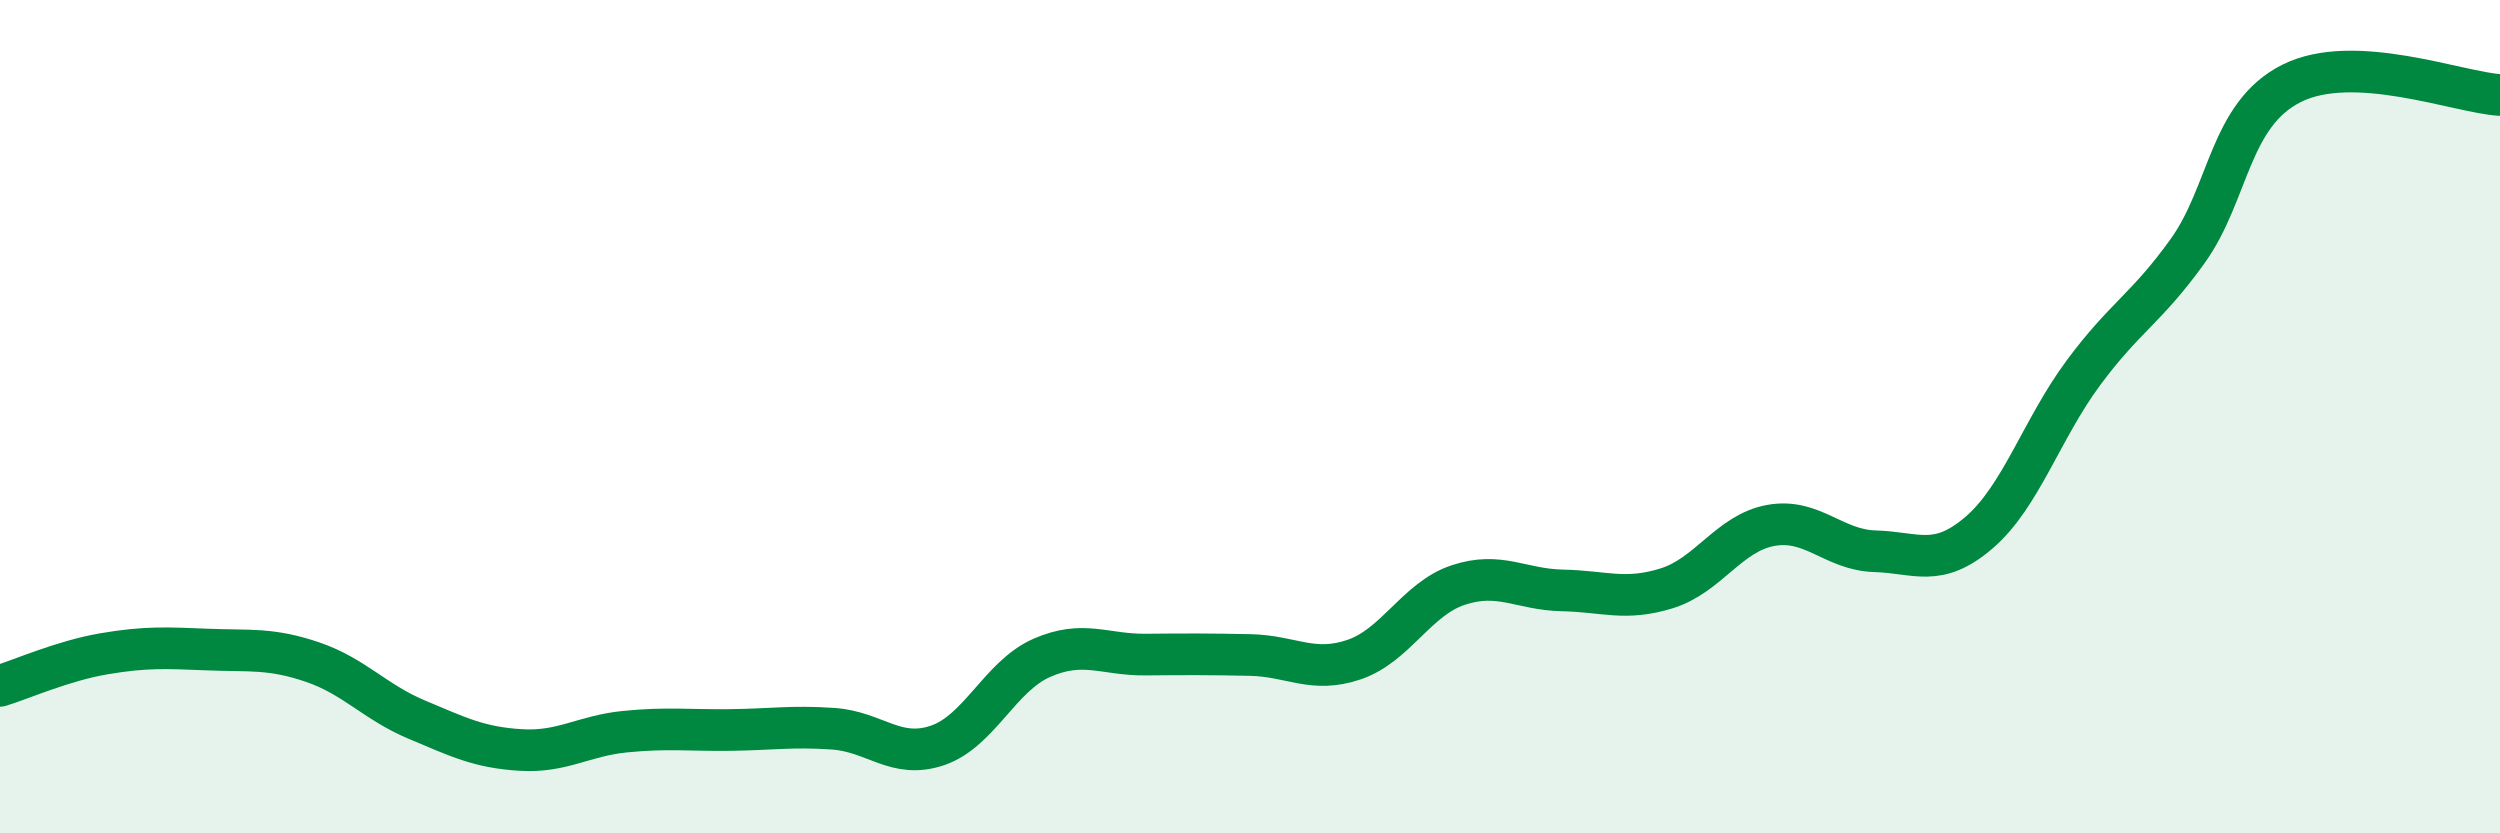
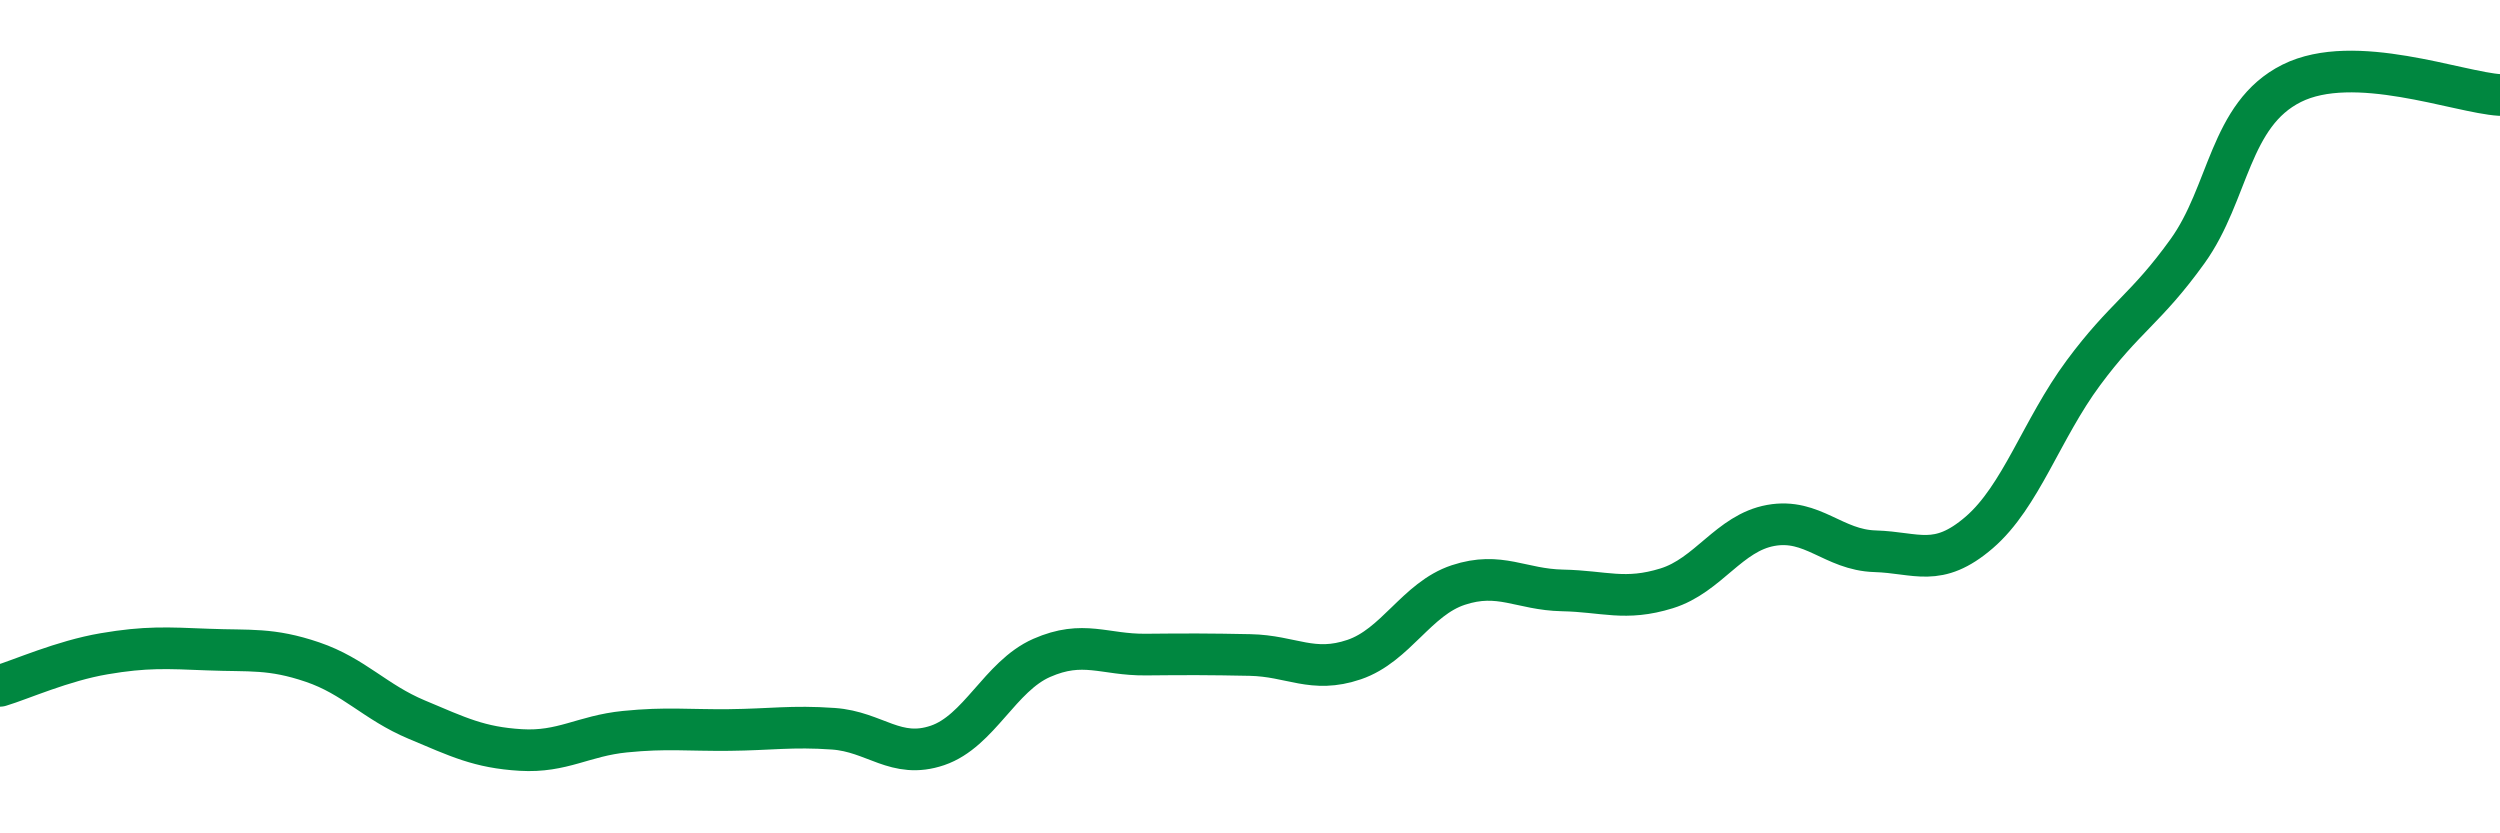
<svg xmlns="http://www.w3.org/2000/svg" width="60" height="20" viewBox="0 0 60 20">
-   <path d="M 0,16.46 C 0.5,16.31 1.5,15.86 2.5,15.69 C 3.5,15.52 4,15.55 5,15.59 C 6,15.63 6.5,15.55 7.5,15.89 C 8.5,16.23 9,16.85 10,17.27 C 11,17.69 11.5,17.94 12.5,18 C 13.5,18.06 14,17.66 15,17.56 C 16,17.46 16.5,17.53 17.5,17.52 C 18.5,17.51 19,17.42 20,17.49 C 21,17.56 21.5,18.23 22.5,17.89 C 23.5,17.55 24,16.23 25,15.79 C 26,15.35 26.5,15.72 27.5,15.71 C 28.5,15.7 29,15.7 30,15.72 C 31,15.74 31.5,16.17 32.5,15.83 C 33.5,15.49 34,14.37 35,14.04 C 36,13.71 36.5,14.15 37.5,14.17 C 38.5,14.19 39,14.43 40,14.12 C 41,13.81 41.5,12.79 42.5,12.61 C 43.5,12.43 44,13.2 45,13.23 C 46,13.26 46.5,13.64 47.5,12.78 C 48.5,11.92 49,10.3 50,8.95 C 51,7.6 51.5,7.42 52.5,6.03 C 53.5,4.64 53.5,2.75 55,2 C 56.5,1.25 59,2.22 60,2.28L60 20L0 20Z" fill="#008740" opacity="0.1" stroke-linecap="round" stroke-linejoin="round" />
  <path d="M 0,16.46 C 0.5,16.31 1.5,15.86 2.5,15.69 C 3.5,15.52 4,15.55 5,15.59 C 6,15.63 6.5,15.55 7.5,15.89 C 8.5,16.23 9,16.85 10,17.27 C 11,17.69 11.5,17.94 12.5,18 C 13.5,18.06 14,17.66 15,17.56 C 16,17.46 16.5,17.53 17.5,17.52 C 18.5,17.51 19,17.42 20,17.49 C 21,17.56 21.5,18.23 22.5,17.89 C 23.5,17.55 24,16.23 25,15.79 C 26,15.35 26.5,15.72 27.5,15.71 C 28.5,15.7 29,15.7 30,15.72 C 31,15.74 31.5,16.17 32.5,15.83 C 33.5,15.49 34,14.37 35,14.04 C 36,13.71 36.5,14.15 37.5,14.17 C 38.5,14.19 39,14.43 40,14.12 C 41,13.81 41.5,12.79 42.5,12.61 C 43.5,12.43 44,13.2 45,13.23 C 46,13.26 46.5,13.64 47.5,12.78 C 48.5,11.92 49,10.3 50,8.95 C 51,7.6 51.5,7.42 52.5,6.03 C 53.5,4.64 53.5,2.75 55,2 C 56.5,1.25 59,2.22 60,2.28" stroke="#008740" stroke-width="1" fill="none" stroke-linecap="round" stroke-linejoin="round" />
</svg>